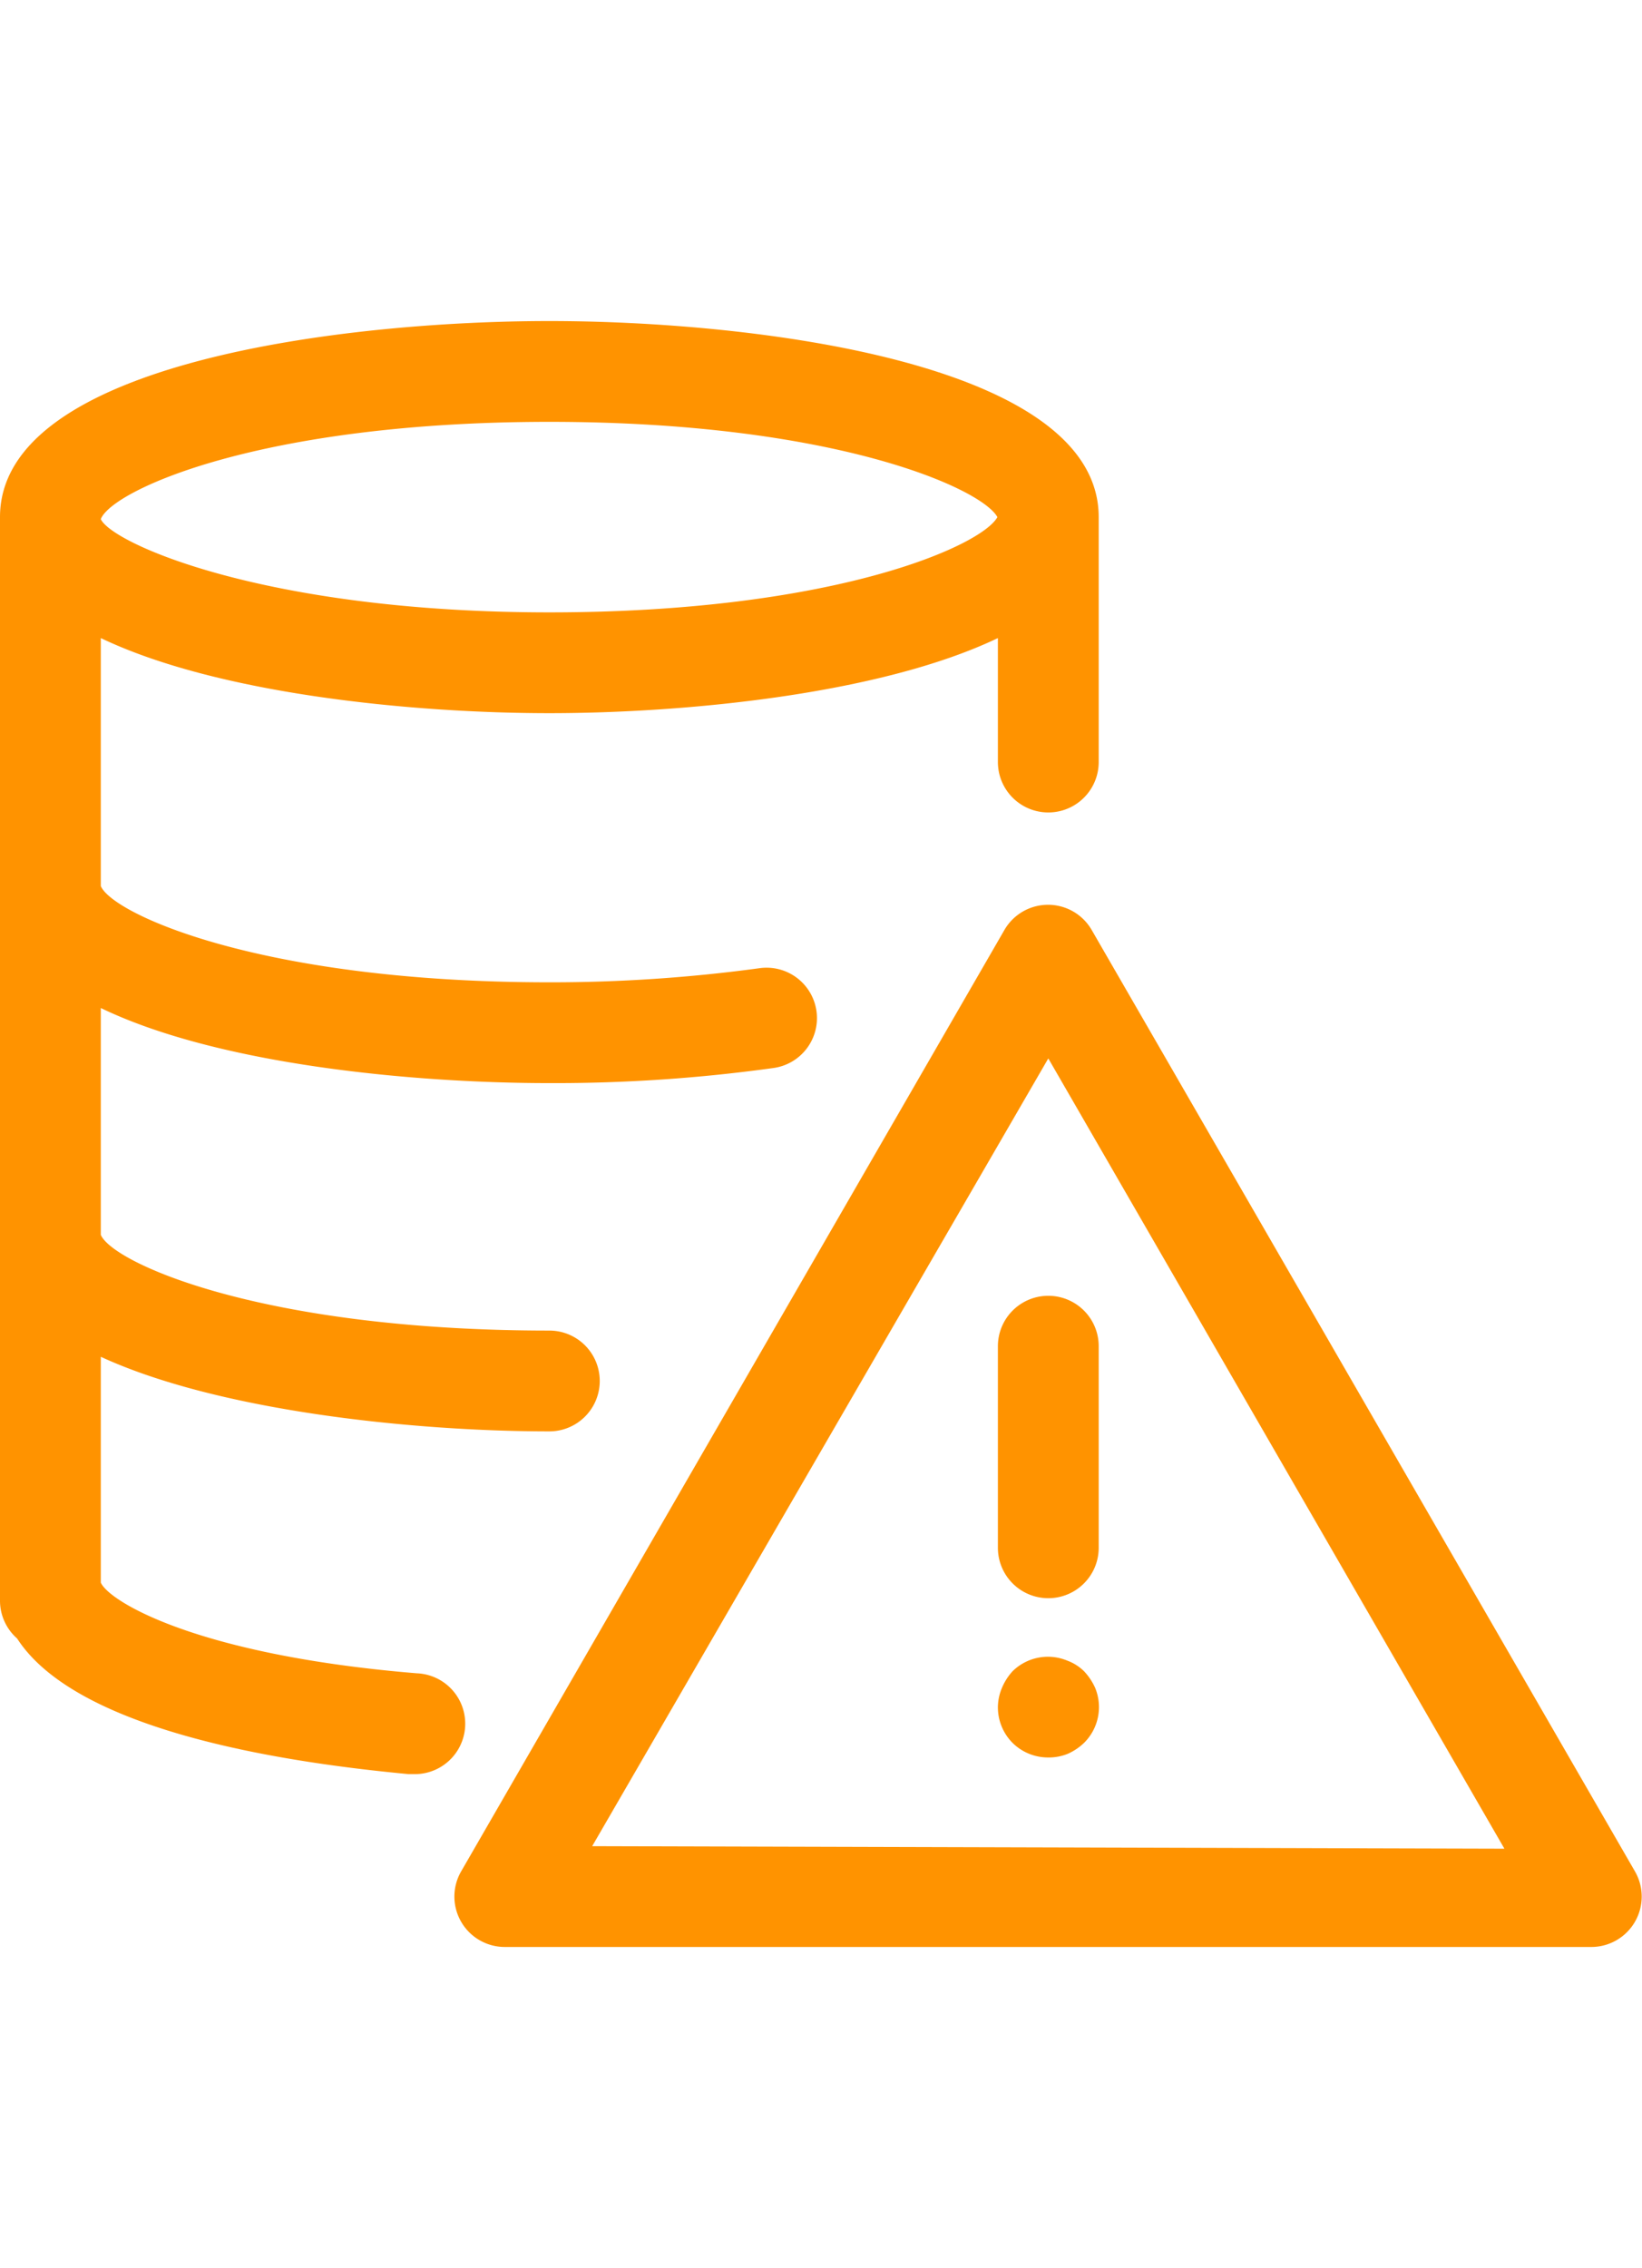
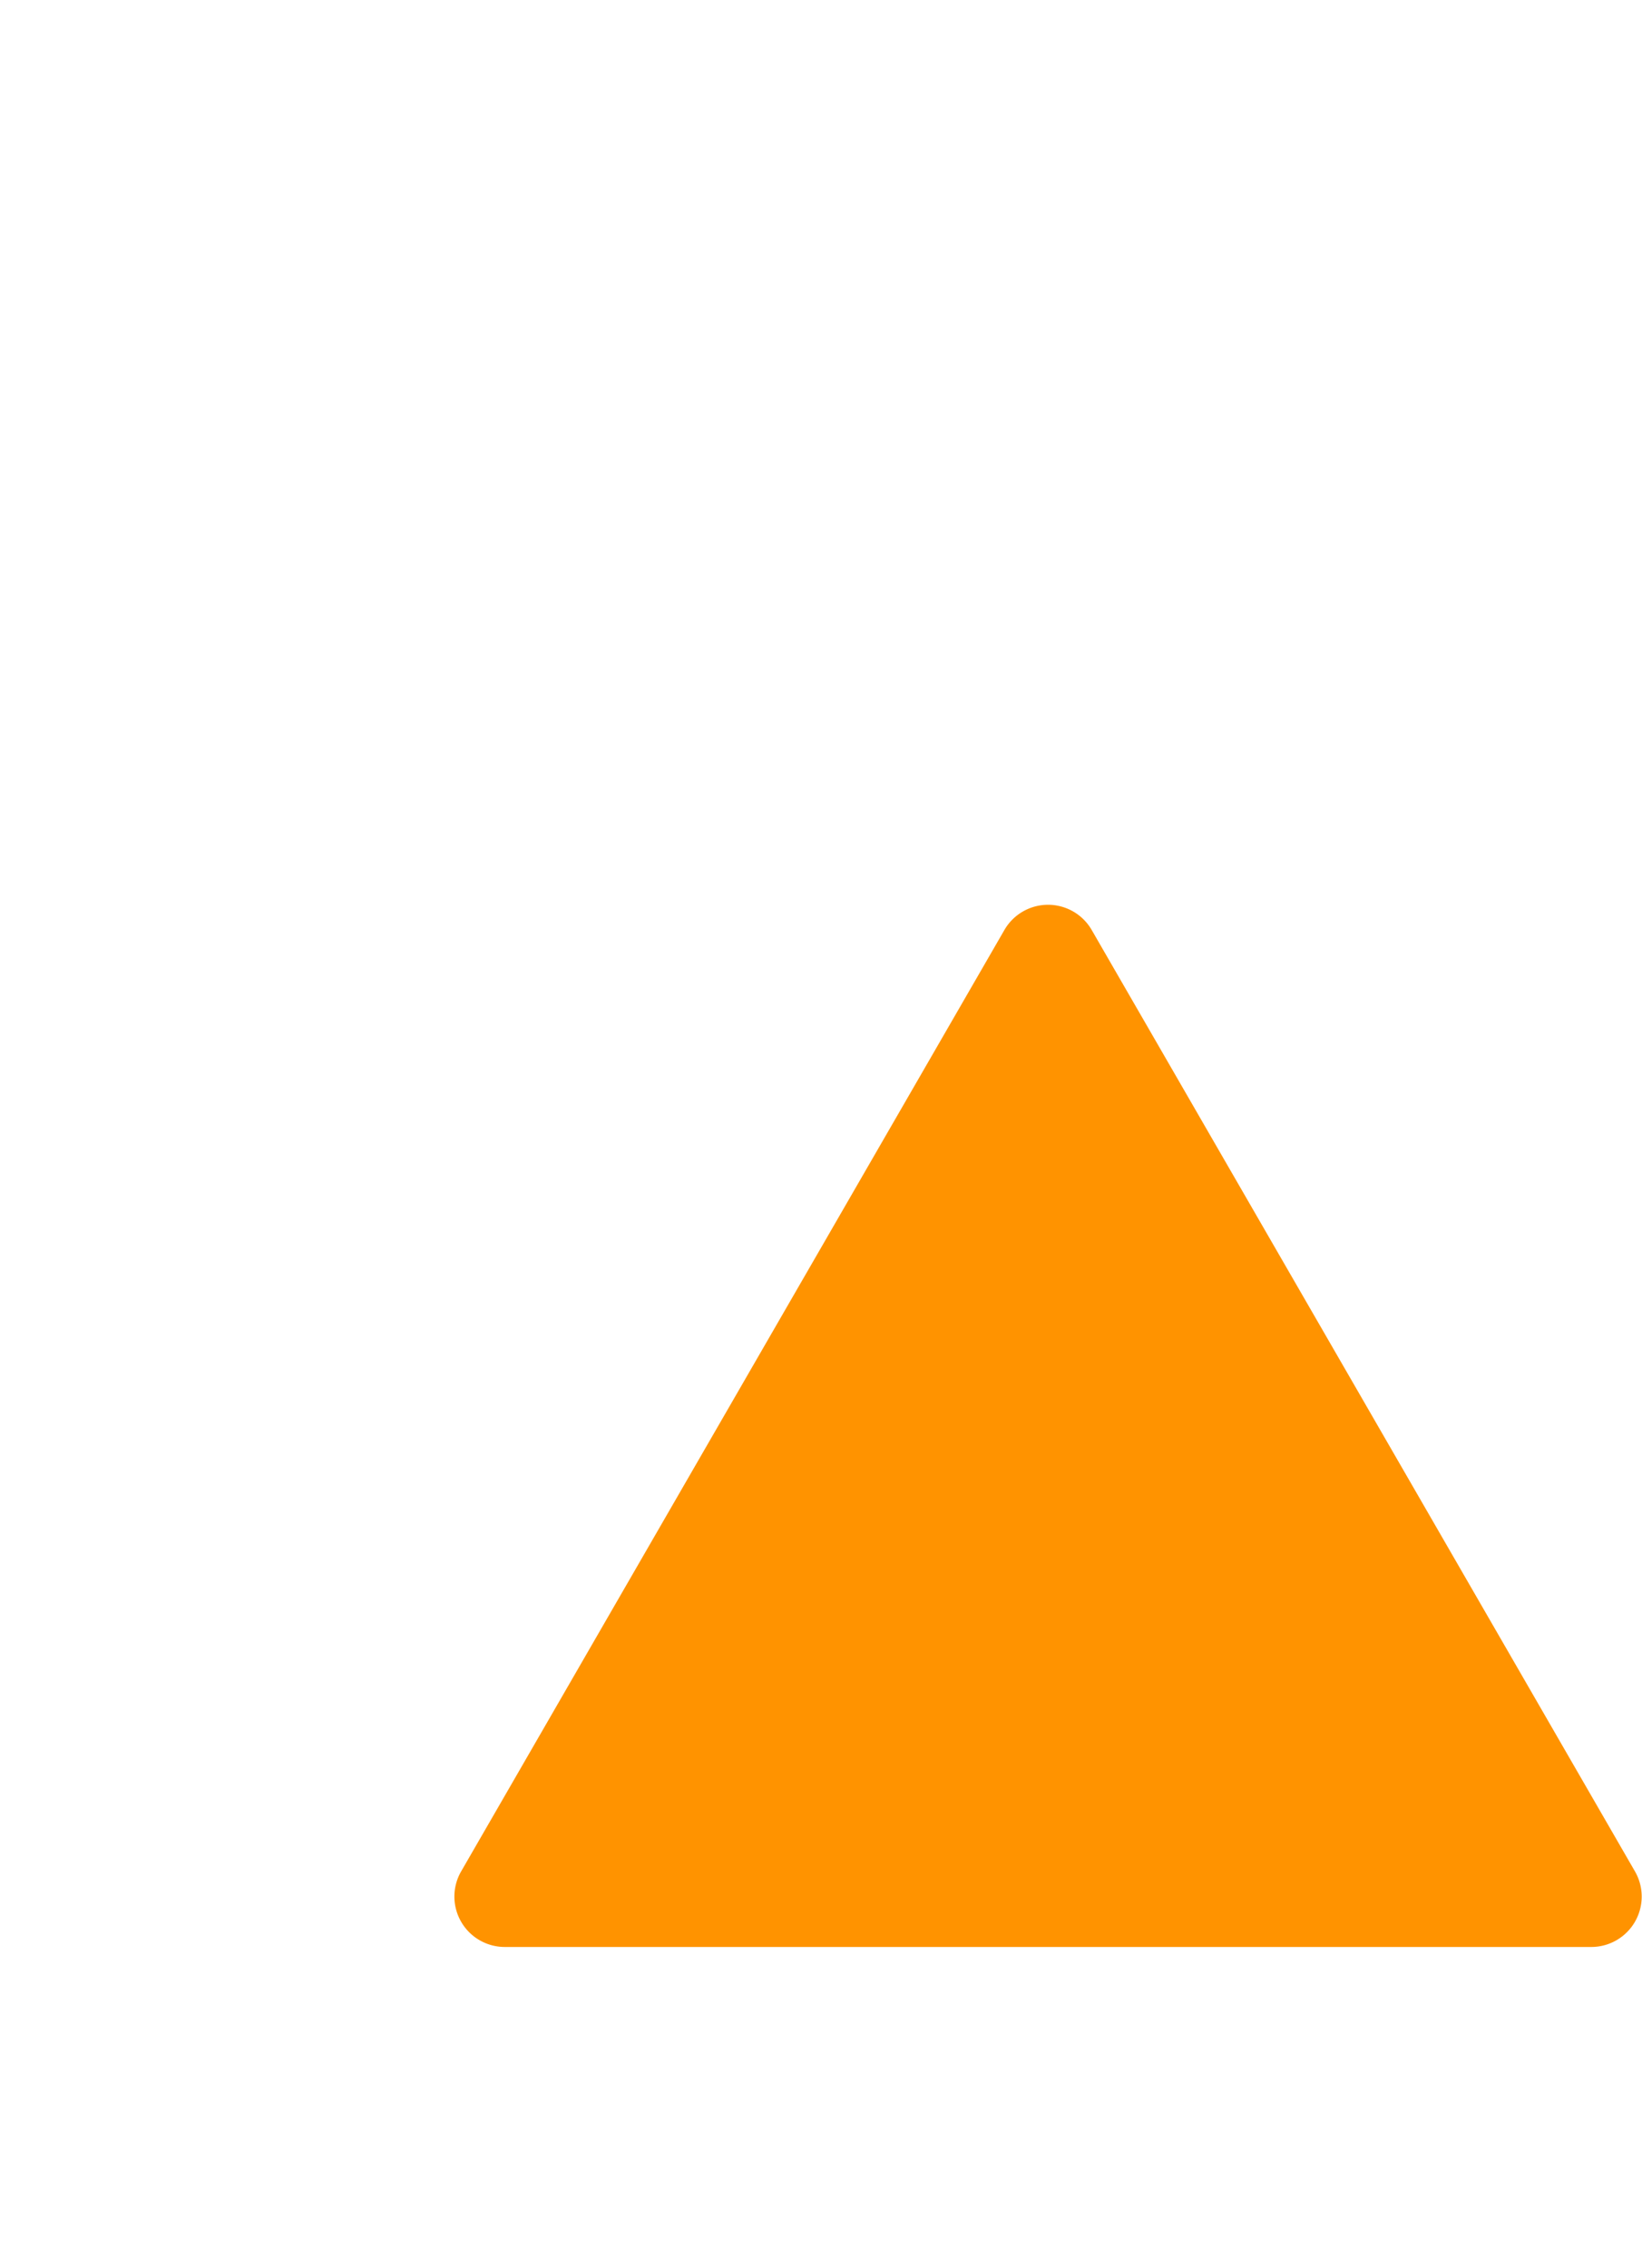
<svg xmlns="http://www.w3.org/2000/svg" id="Layer_1" data-name="Layer 1" viewBox="0 0 32.58 45">
-   <path d="M8.27,33.2C3.9,32.84,2.16,31.77,2,31.4V26.92C4.34,28,8.22,28.4,10.9,28.4a1,1,0,0,0,0-2c-5.73,0-8.67-1.35-8.9-1.9V20c2.34,1.13,6.22,1.49,8.9,1.49a31.55,31.55,0,0,0,4.45-.3,1,1,0,0,0,.85-1.13,1,1,0,0,0-1.13-.85,30.61,30.61,0,0,1-4.17.28c-5.73,0-8.67-1.36-8.9-1.91V12.66c2.34,1.12,6.22,1.49,8.9,1.49s6.56-.37,8.9-1.49v2.46a1,1,0,0,0,2,0V10.26c0-3.07-6.85-3.89-10.9-3.89S0,7.19,0,10.26V31.77a1,1,0,0,0,.34.74C1.58,34.43,6,35,8.1,35.2h.09a1,1,0,0,0,.08-2ZM10.9,8.37c5.65,0,8.58,1.32,8.89,1.89-.31.57-3.25,1.89-8.89,1.89S2.22,10.78,2,10.3H2C2.22,9.73,5.16,8.37,10.9,8.37Z" fill="#ff9300" />
-   <path d="M21.66,18.45a1,1,0,0,0-1.73,0L9.15,37.13a1,1,0,0,0,0,1,1,1,0,0,0,.87.5H31.58a1,1,0,0,0,.86-.5,1,1,0,0,0,0-1ZM11.75,36.63,20.8,21l9.05,15.68Z" fill="#ff9300" />
-   <path d="M19.8,26.71v4a1,1,0,0,0,2,0v-4a1,1,0,0,0-2,0Z" fill="#ff9300" />
-   <path d="M21.51,33.16a.93.93,0,0,0-.33-.21,1,1,0,0,0-1.09.21,1.15,1.15,0,0,0-.21.33,1,1,0,0,0-.08.38,1,1,0,0,0,.29.71,1,1,0,0,0,.71.29,1,1,0,0,0,.38-.07,1.12,1.12,0,0,0,.33-.22,1,1,0,0,0,.22-1.09A1.19,1.19,0,0,0,21.51,33.16Z" fill="#ff9300" />
+   <path d="M21.66,18.45a1,1,0,0,0-1.73,0L9.15,37.13a1,1,0,0,0,0,1,1,1,0,0,0,.87.5H31.58a1,1,0,0,0,.86-.5,1,1,0,0,0,0-1ZM11.75,36.63,20.8,21Z" fill="#ff9300" />
</svg>